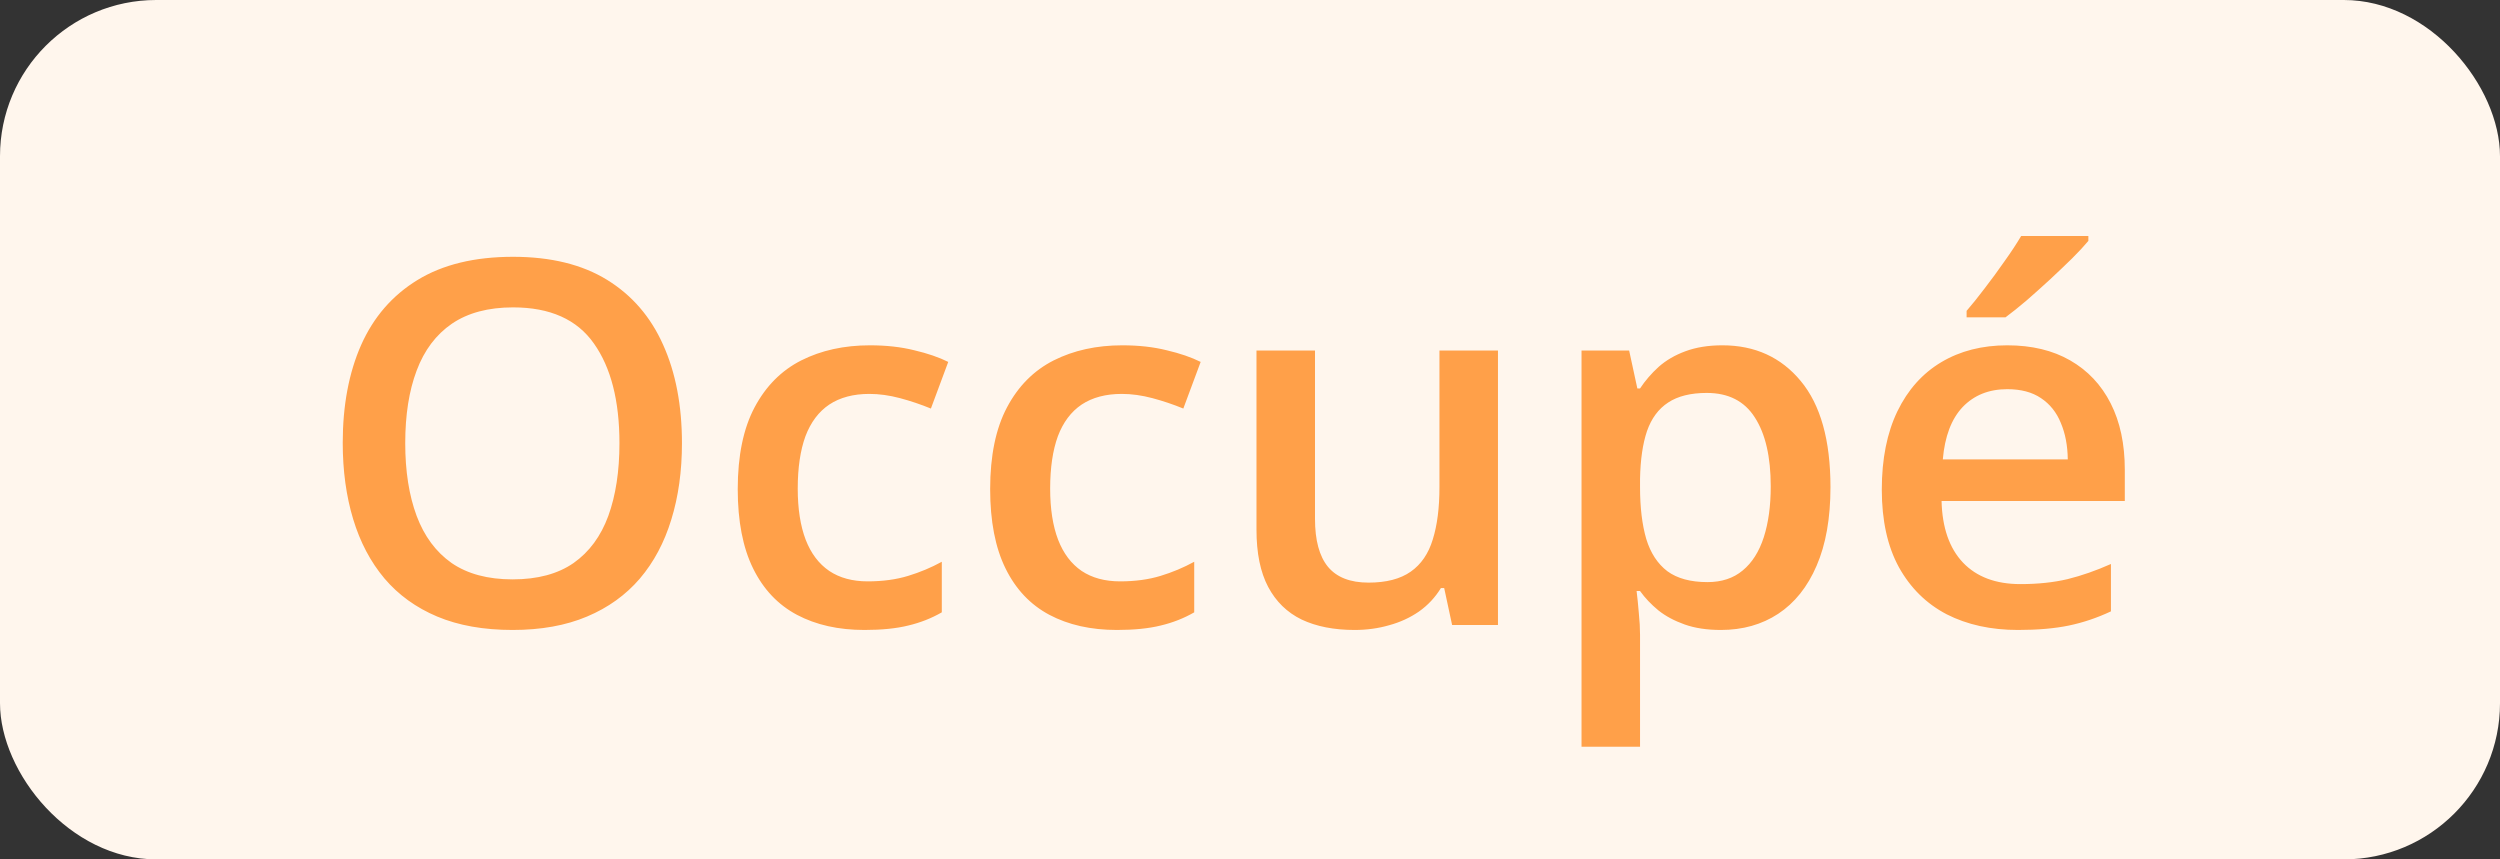
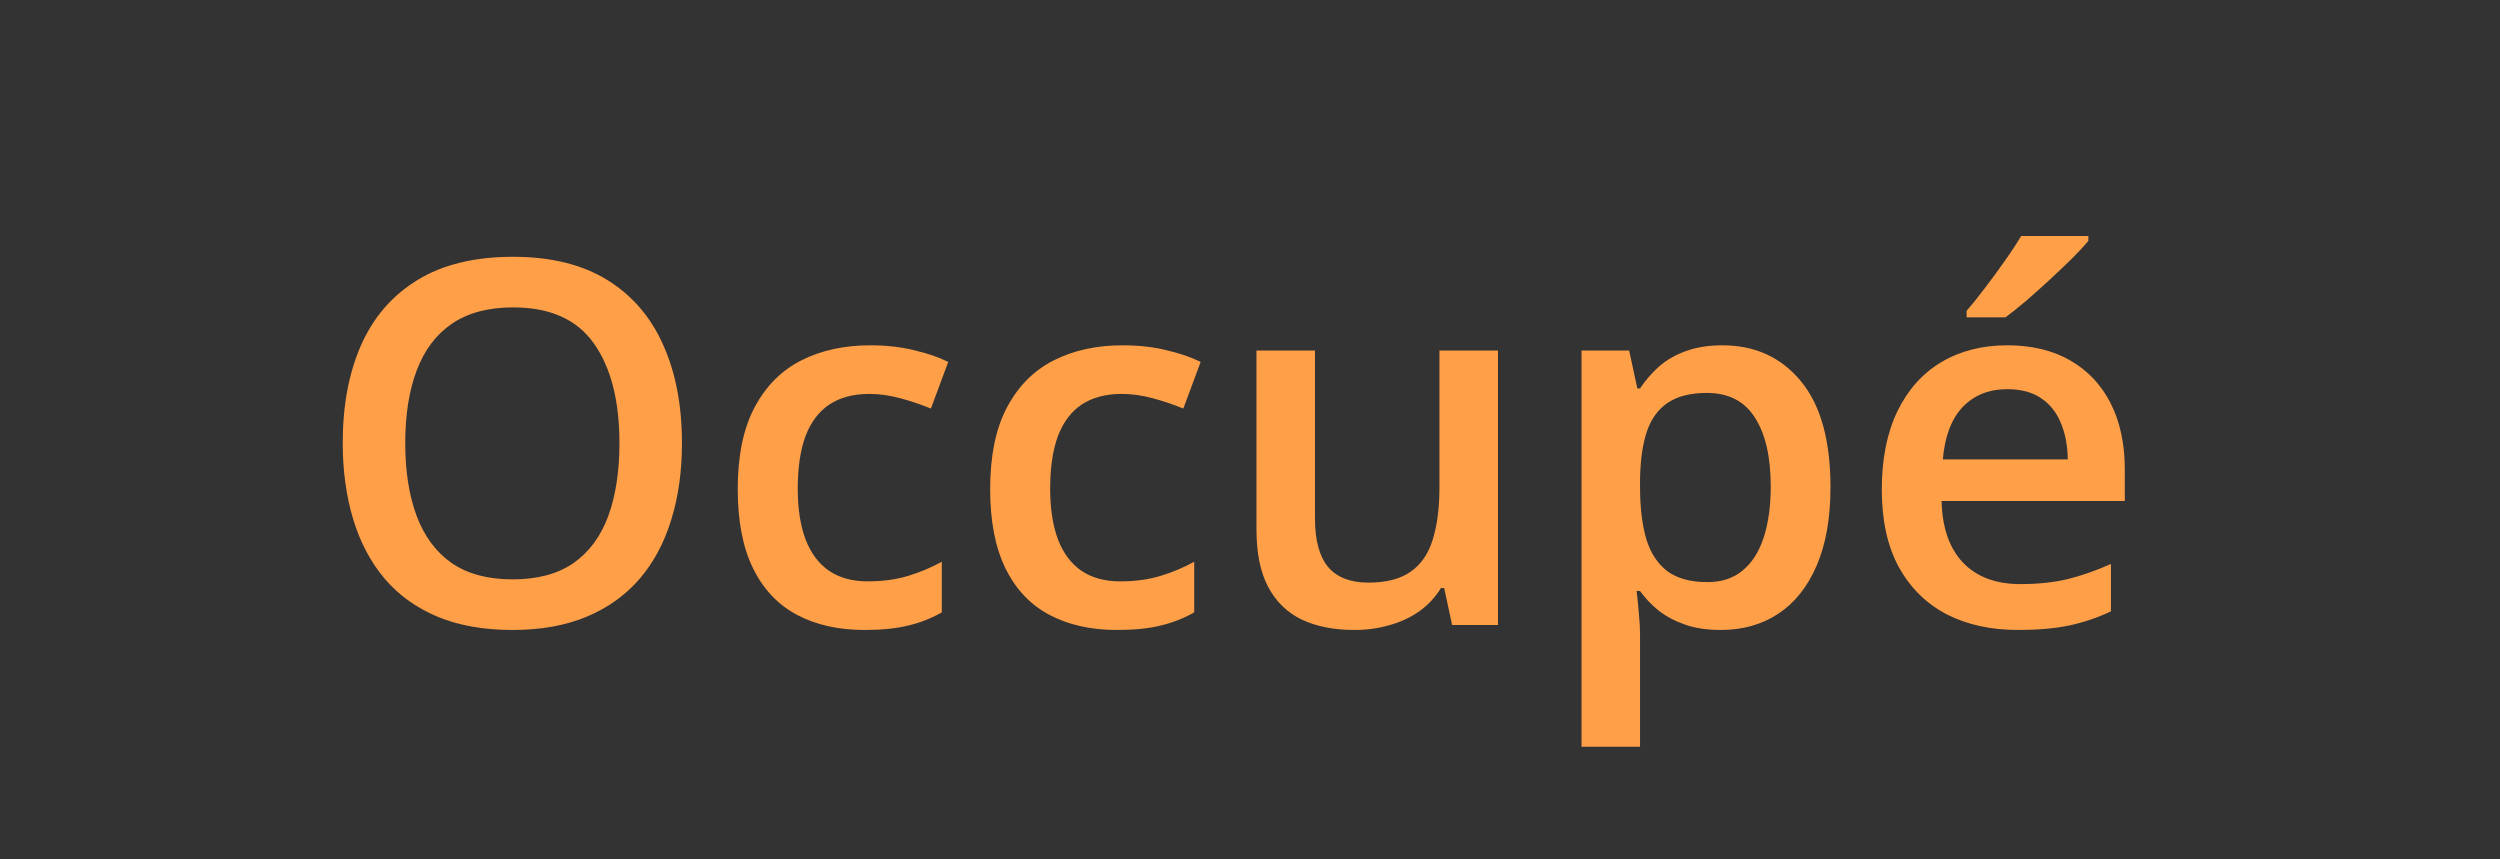
<svg xmlns="http://www.w3.org/2000/svg" width="64" height="22" viewBox="0 0 64 22" fill="none">
  <rect x="0" y="0" width="64" height="22" fill="#333333" stroke="none" />
-   <rect width="64" height="22" rx="4" fill="#FFF6ED" />
  <path d="M17.458 11.347C17.458 12.062 17.367 12.714 17.185 13.302C17.007 13.886 16.739 14.39 16.379 14.813C16.019 15.232 15.569 15.556 15.027 15.784C14.485 16.013 13.85 16.127 13.123 16.127C12.382 16.127 11.739 16.013 11.193 15.784C10.651 15.556 10.2 15.23 9.841 14.807C9.485 14.383 9.219 13.878 9.041 13.29C8.863 12.701 8.774 12.05 8.774 11.335C8.774 10.378 8.931 9.544 9.244 8.834C9.562 8.118 10.042 7.564 10.685 7.17C11.332 6.773 12.149 6.574 13.135 6.574C14.1 6.574 14.902 6.771 15.541 7.164C16.18 7.558 16.658 8.112 16.976 8.827C17.297 9.538 17.458 10.378 17.458 11.347ZM10.374 11.347C10.374 12.062 10.471 12.682 10.666 13.207C10.861 13.727 11.159 14.13 11.561 14.413C11.967 14.692 12.488 14.832 13.123 14.832C13.762 14.832 14.282 14.692 14.684 14.413C15.086 14.13 15.382 13.727 15.573 13.207C15.763 12.682 15.858 12.062 15.858 11.347C15.858 10.26 15.64 9.409 15.205 8.795C14.773 8.178 14.083 7.869 13.135 7.869C12.501 7.869 11.978 8.008 11.567 8.288C11.161 8.567 10.861 8.967 10.666 9.487C10.471 10.004 10.374 10.623 10.374 11.347ZM22.13 16.127C21.465 16.127 20.89 15.998 20.403 15.74C19.917 15.482 19.542 15.086 19.28 14.553C19.017 14.02 18.886 13.342 18.886 12.521C18.886 11.667 19.03 10.968 19.318 10.427C19.606 9.885 20.003 9.485 20.511 9.227C21.023 8.969 21.609 8.84 22.27 8.84C22.689 8.84 23.067 8.882 23.406 8.967C23.748 9.047 24.038 9.147 24.275 9.265L23.831 10.459C23.573 10.353 23.308 10.264 23.038 10.192C22.767 10.12 22.506 10.084 22.257 10.084C21.846 10.084 21.504 10.175 21.229 10.357C20.958 10.539 20.755 10.81 20.619 11.169C20.488 11.529 20.422 11.976 20.422 12.509C20.422 13.025 20.49 13.461 20.625 13.816C20.761 14.168 20.962 14.434 21.229 14.616C21.495 14.794 21.823 14.883 22.212 14.883C22.598 14.883 22.942 14.836 23.247 14.743C23.552 14.65 23.84 14.53 24.11 14.381V15.676C23.844 15.829 23.558 15.941 23.253 16.013C22.949 16.089 22.574 16.127 22.13 16.127ZM28.592 16.127C27.927 16.127 27.352 15.998 26.865 15.74C26.379 15.482 26.004 15.086 25.742 14.553C25.479 14.02 25.348 13.342 25.348 12.521C25.348 11.667 25.492 10.968 25.78 10.427C26.067 9.885 26.465 9.485 26.973 9.227C27.485 8.969 28.071 8.84 28.731 8.84C29.15 8.84 29.529 8.882 29.868 8.967C30.21 9.047 30.5 9.147 30.737 9.265L30.293 10.459C30.035 10.353 29.77 10.264 29.5 10.192C29.229 10.12 28.968 10.084 28.719 10.084C28.308 10.084 27.965 10.175 27.69 10.357C27.42 10.539 27.216 10.81 27.081 11.169C26.95 11.529 26.884 11.976 26.884 12.509C26.884 13.025 26.952 13.461 27.087 13.816C27.223 14.168 27.424 14.434 27.69 14.616C27.957 14.794 28.285 14.883 28.674 14.883C29.059 14.883 29.404 14.836 29.709 14.743C30.014 14.65 30.301 14.53 30.572 14.381V15.676C30.306 15.829 30.02 15.941 29.715 16.013C29.411 16.089 29.036 16.127 28.592 16.127ZM38.348 8.973V16H37.174L36.971 15.054H36.888C36.74 15.295 36.552 15.496 36.323 15.657C36.095 15.814 35.841 15.93 35.562 16.006C35.282 16.087 34.988 16.127 34.679 16.127C34.15 16.127 33.697 16.038 33.321 15.86C32.948 15.678 32.663 15.399 32.464 15.023C32.265 14.646 32.166 14.159 32.166 13.562V8.973H33.664V13.283C33.664 13.829 33.774 14.238 33.994 14.508C34.218 14.779 34.565 14.915 35.035 14.915C35.487 14.915 35.847 14.822 36.114 14.635C36.38 14.449 36.569 14.174 36.679 13.81C36.793 13.446 36.85 13 36.85 12.471V8.973H38.348ZM44.093 8.84C44.926 8.84 45.595 9.145 46.099 9.754C46.606 10.363 46.86 11.269 46.86 12.471C46.86 13.266 46.742 13.937 46.505 14.483C46.272 15.025 45.944 15.435 45.521 15.714C45.102 15.989 44.613 16.127 44.055 16.127C43.699 16.127 43.39 16.08 43.128 15.987C42.866 15.894 42.641 15.774 42.455 15.626C42.269 15.473 42.112 15.308 41.985 15.13H41.897C41.918 15.3 41.937 15.488 41.954 15.695C41.975 15.898 41.985 16.085 41.985 16.254V19.117H40.487V8.973H41.706L41.916 9.944H41.985C42.117 9.745 42.275 9.561 42.461 9.392C42.652 9.223 42.88 9.09 43.147 8.992C43.418 8.891 43.733 8.84 44.093 8.84ZM43.693 10.059C43.282 10.059 42.952 10.141 42.703 10.306C42.457 10.467 42.277 10.71 42.163 11.036C42.053 11.362 41.994 11.77 41.985 12.261V12.471C41.985 12.991 42.038 13.433 42.144 13.797C42.254 14.157 42.434 14.432 42.684 14.623C42.938 14.809 43.28 14.902 43.712 14.902C44.076 14.902 44.376 14.802 44.613 14.604C44.855 14.405 45.034 14.121 45.153 13.753C45.271 13.385 45.331 12.951 45.331 12.452C45.331 11.694 45.195 11.106 44.924 10.687C44.658 10.268 44.247 10.059 43.693 10.059ZM51.386 8.84C52.013 8.84 52.55 8.969 52.998 9.227C53.447 9.485 53.792 9.851 54.033 10.325C54.274 10.799 54.395 11.366 54.395 12.026V12.826H49.704C49.721 13.508 49.903 14.032 50.25 14.4C50.601 14.769 51.092 14.953 51.723 14.953C52.171 14.953 52.573 14.91 52.929 14.826C53.288 14.737 53.659 14.608 54.04 14.438V15.651C53.688 15.816 53.331 15.937 52.967 16.013C52.603 16.089 52.167 16.127 51.659 16.127C50.969 16.127 50.362 15.994 49.837 15.727C49.317 15.456 48.908 15.054 48.612 14.521C48.32 13.988 48.174 13.325 48.174 12.534C48.174 11.747 48.308 11.079 48.574 10.528C48.841 9.978 49.215 9.559 49.698 9.271C50.18 8.984 50.743 8.84 51.386 8.84ZM51.386 9.963C50.916 9.963 50.536 10.116 50.244 10.42C49.956 10.725 49.787 11.171 49.736 11.76H52.935C52.931 11.409 52.872 11.098 52.757 10.827C52.647 10.556 52.478 10.344 52.249 10.192C52.025 10.04 51.737 9.963 51.386 9.963ZM53.462 6.041V6.167C53.36 6.29 53.223 6.438 53.049 6.612C52.876 6.781 52.688 6.961 52.484 7.151C52.281 7.338 52.08 7.517 51.881 7.691C51.682 7.86 51.503 8.004 51.342 8.123H50.345V7.958C50.485 7.797 50.639 7.604 50.809 7.38C50.982 7.156 51.151 6.925 51.316 6.688C51.486 6.451 51.627 6.235 51.742 6.041H53.462Z" fill="#FFA049" />
</svg>